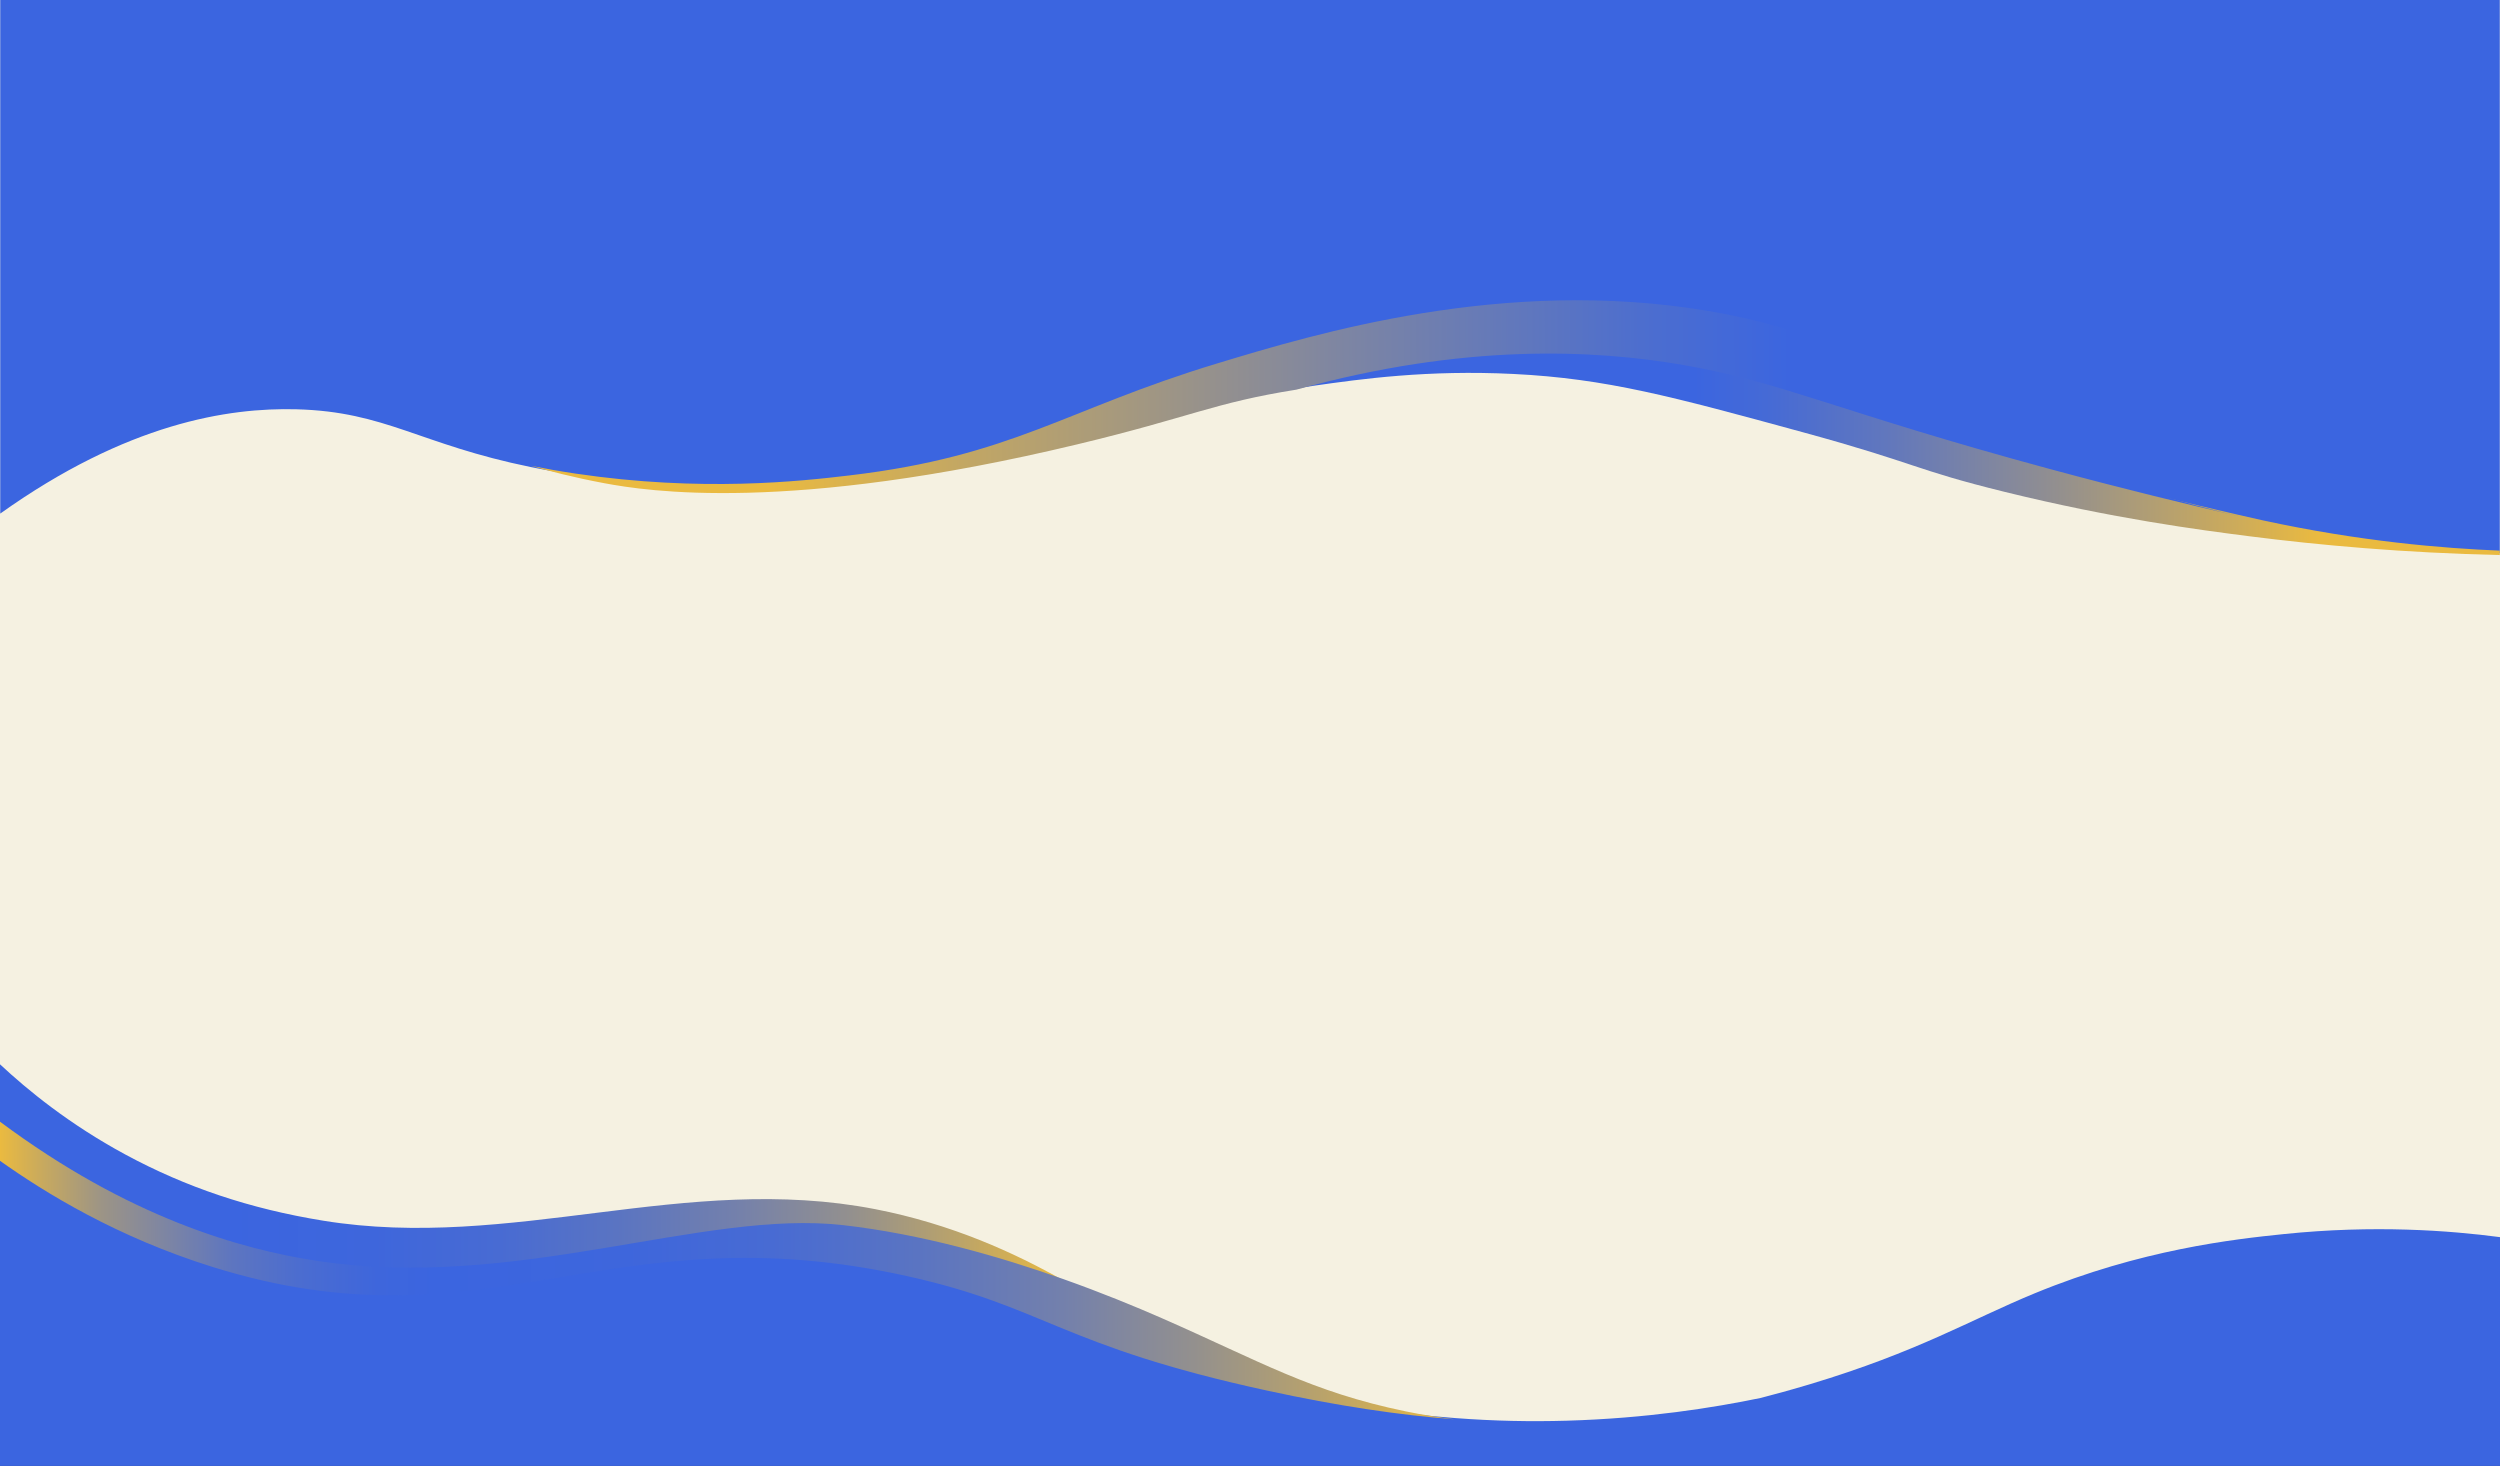
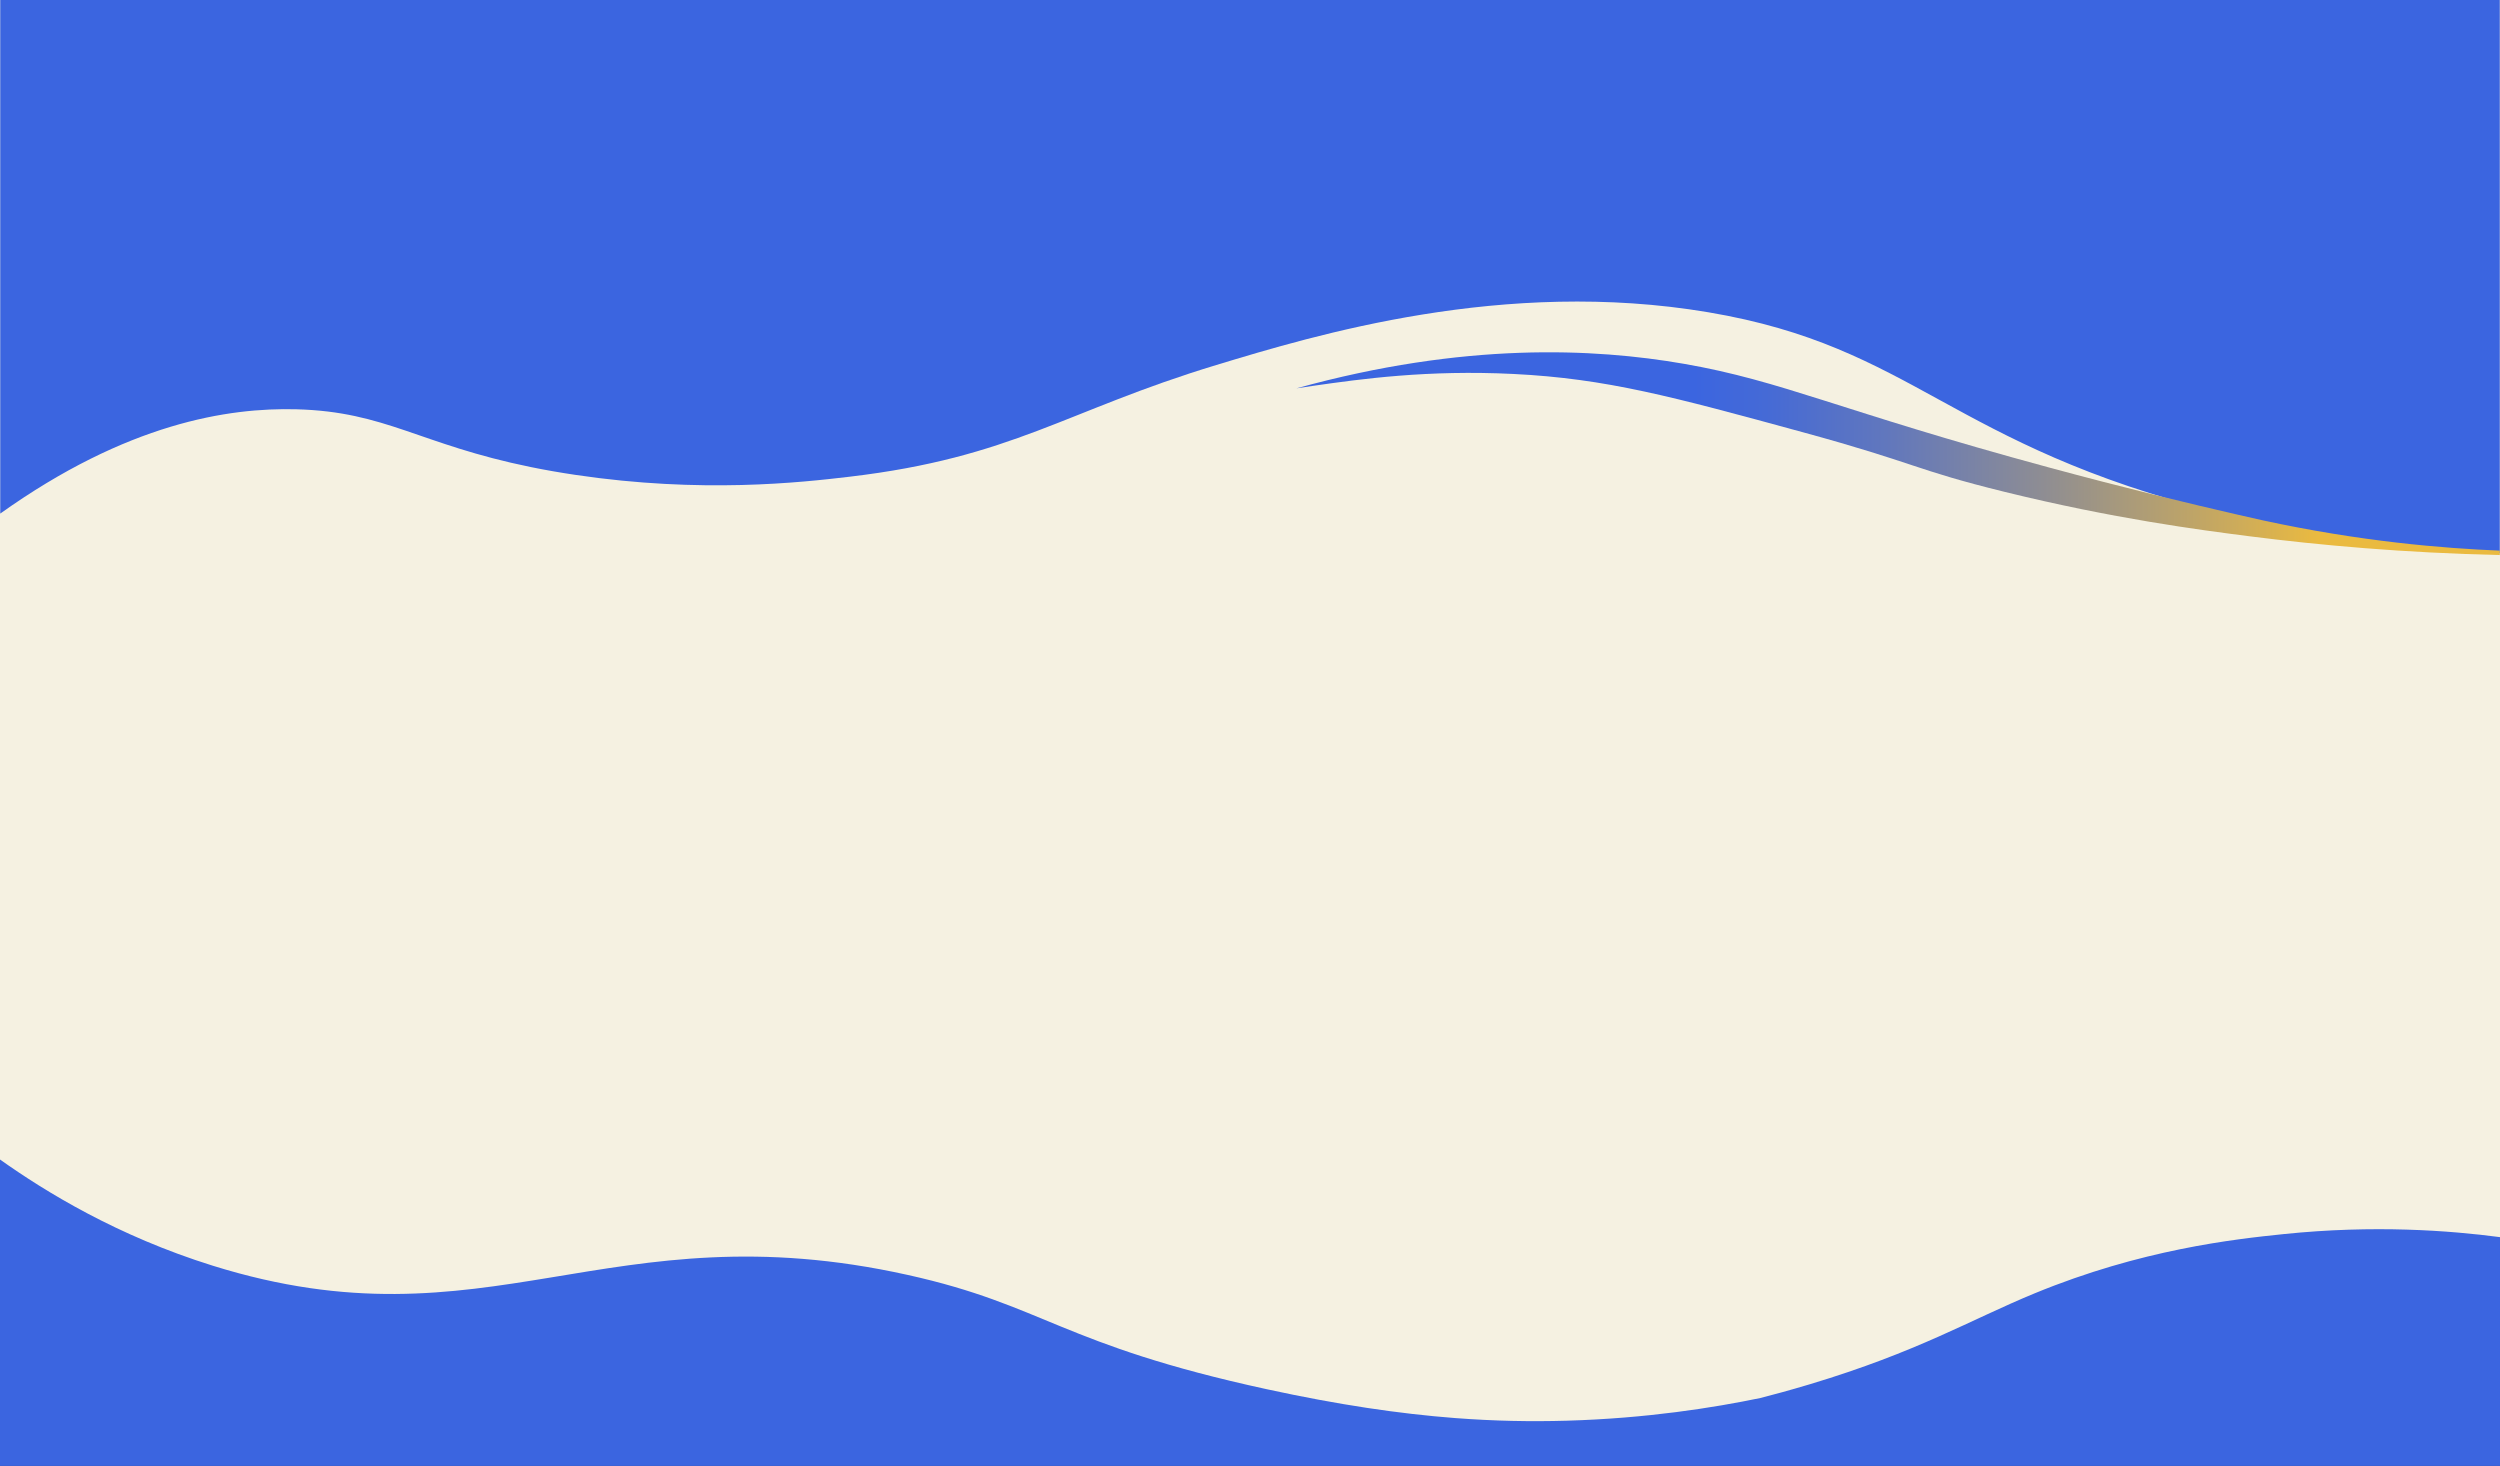
<svg xmlns="http://www.w3.org/2000/svg" viewBox="0 0 1920 1125.82" data-name="Capa 2" id="Capa_2">
  <rect x="0" y="0" width="1920" height="1125.82" fill="#333333" stroke="none" />
  <defs>
    <style>
      .cls-1 {
        fill: #3b65e0;
      }

      .cls-2 {
        fill: #f5f1e1;
      }

      .cls-3 {
        fill: url(#Degradado_sin_nombre_11);
      }

      .cls-4 {
        fill: url(#Degradado_sin_nombre_3);
      }

      .cls-5 {
        fill: url(#Degradado_sin_nombre_10);
      }

      .cls-6 {
        fill: url(#Degradado_sin_nombre_9);
      }
    </style>
    <linearGradient gradientUnits="userSpaceOnUse" gradientTransform="translate(-1360.7 3740.09) rotate(-180) scale(1 -1)" y2="-2839.74" x2="-2177.29" y1="-2839.73" x1="-1360.7" data-name="Degradado sin nombre 3" id="Degradado_sin_nombre_3">
      <stop stop-color="#3b65e0" offset=".21" />
      <stop stop-color="#3e66dc" offset=".35" />
      <stop stop-color="#486bd3" offset=".47" />
      <stop stop-color="#5a74c2" offset=".58" />
      <stop stop-color="#7380ac" offset=".69" />
      <stop stop-color="#93908e" offset=".8" />
      <stop stop-color="#baa36a" offset=".9" />
      <stop stop-color="#e8b941" offset="1" />
      <stop stop-color="#eaba40" offset="1" />
    </linearGradient>
    <linearGradient gradientUnits="userSpaceOnUse" gradientTransform="translate(-1360.7 3740.09) rotate(-180) scale(1 -1)" y2="-2764.93" x2="-2478.16" y1="-2763.71" x1="-1360.8" data-name="Degradado sin nombre 9" id="Degradado_sin_nombre_9">
      <stop stop-color="#eaba40" offset="0" />
      <stop stop-color="#c7a95f" offset=".03" />
      <stop stop-color="#9c9486" offset=".07" />
      <stop stop-color="#7983a7" offset=".12" />
      <stop stop-color="#5d75c0" offset=".16" />
      <stop stop-color="#4a6cd1" offset=".21" />
      <stop stop-color="#3e66dc" offset=".26" />
      <stop stop-color="#3b65e0" offset=".3" />
      <stop stop-color="#3e66dc" offset=".43" />
      <stop stop-color="#486bd3" offset=".53" />
      <stop stop-color="#5a74c2" offset=".63" />
      <stop stop-color="#7380ac" offset=".73" />
      <stop stop-color="#93908e" offset=".82" />
      <stop stop-color="#baa36a" offset=".91" />
      <stop stop-color="#e8b941" offset="1" />
      <stop stop-color="#eaba40" offset="1" />
    </linearGradient>
    <linearGradient gradientUnits="userSpaceOnUse" y2="348.42" x2="1919.83" y1="348.42" x1="995.63" data-name="Degradado sin nombre 11" id="Degradado_sin_nombre_11">
      <stop stop-color="#3b65e0" offset=".33" />
      <stop stop-color="#456ad6" offset=".39" />
      <stop stop-color="#6177bd" offset=".49" />
      <stop stop-color="#8e8d93" offset=".62" />
      <stop stop-color="#ccab5b" offset=".78" />
      <stop stop-color="#eaba40" offset=".85" />
    </linearGradient>
    <linearGradient gradientUnits="userSpaceOnUse" y2="315.26" x2="407.73" y1="313.07" x1="1719" data-name="Degradado sin nombre 10" id="Degradado_sin_nombre_10">
      <stop stop-color="#3b65e0" offset=".26" />
      <stop stop-color="#4d6ece" offset=".35" />
      <stop stop-color="#7f86a1" offset=".53" />
      <stop stop-color="#cdac5a" offset=".78" />
      <stop stop-color="#eaba40" offset=".86" />
    </linearGradient>
  </defs>
  <g data-name="Capa 1" id="Capa_1-2">
    <rect height="1122.83" width="1920" class="cls-2" />
    <g>
      <path d="m0,890.5v235.32s1920,0,1920,0v-175.7c-38.85-5.11-96.59-9.49-165.9-2.36-38.7,3.99-109.61,11.82-191.4,45.49-49.91,20.57-89.37,44.77-172.49,69.79-16.06,4.82-29.38,8.37-38.13,10.61-36.27,7.52-87.35,15.67-148.84,17.45-27.6.8-55.69.27-85.63-2.02h-.04c-42.98-3.3-89.76-10.22-144.36-22.09-158.99-34.54-170.6-64.42-276.11-87.85-230.65-51.24-322.39,58.84-533.66-7.07C89.97,949.16,34.7,915.15,0,890.5Z" class="cls-1" />
-       <path d="m0,817.39v45.07c98.71,73.54,184.58,97.95,243.71,106.92,153.08,23.18,296.25-39.75,403.98-27.45,59.61,6.8,119.32,23.8,168.91,41.4-37.44-21.18-85.69-43.26-144.41-54.69-145.82-28.37-279.17,32.37-424.02,8.84-56.42-9.16-105.42-25.72-151.75-50.73C52.99,863.31,21,836.98,0,817.39Z" class="cls-4" />
-       <path d="m0,861.46v30.04c34.7,24.65,89.97,58.66,163.45,81.58,211.27,65.9,303.01-44.17,533.66,7.07,105.51,23.43,117.13,53.31,276.11,87.85,54.61,11.87,101.38,18.79,144.36,22.09-12.27-1.48-24.95-3.46-37.95-6.14-72.89-15.04-111.82-38.45-187.47-71.64-20.16-8.84-46.06-19.51-75.54-29.97,0,0,0-.01-.02-.01-49.58-17.59-109.3-34.6-168.91-41.4-107.73-12.3-250.9,50.64-403.98,27.45C184.58,959.42,98.71,935,0,861.46Z" class="cls-6" />
    </g>
    <g>
      <path d="m1919.83,0v424.88c-42.99-1.75-106.75-6.91-182.24-23.31-5.75-1.28-11.89-2.67-18.45-4.17-4.75-1.12-9.53-2.28-14.36-3.49-208.61-52.39-233.66-127.24-392.92-154.11-156.73-26.45-301.74,17.49-377.64,40.5-116.11,35.17-156.34,70.98-281.76,85.82-37.78,4.48-113.72,12.95-210.11-1.35-12.55-1.86-24-3.89-34.54-6.04h-.01c-85.85-17.5-111.31-42.56-180.12-44.4-52.3-1.38-130.11,10.65-227.49,80.1V0h1919.65Z" class="cls-1" />
      <path d="m1919.83,422.88v3.4c-73.81-1.69-138.52-7.57-191.91-14.38-39.02-4.98-104.57-13.56-188.13-34.09-70.19-17.26-67.74-21.97-155.38-45.9-100.14-27.35-150.69-41.15-221.94-44.7-65.9-3.28-117.09,3.81-154.25,9.15-4.39.63-8.59,1.26-12.58,1.9,128.87-35.65,228.58-30.83,297.41-18.89,76.4,13.24,119.79,36.12,280.37,79.6,58.45,15.83,108.46,27.89,145.73,36.44,6.23,1.47,12.37,2.86,18.45,4.17,75.48,16.41,139.24,21.56,182.24,23.31Z" class="cls-3" />
-       <path d="m1719.14,396.4c-37.27-8.55-87.28-20.61-145.73-36.44-160.59-43.47-203.97-66.35-280.37-79.6-68.83-11.94-168.53-16.77-297.41,18.89-63.7,10.12-80.49,20.94-168.32,42.02-222.17,53.31-330.88,35.86-363.37,29.8-23.89-4.45-43.3-9.62-56.14-13.34,10.54,2.14,21.99,4.17,34.54,6.04,96.39,14.3,172.34,5.84,210.11,1.35,125.42-14.84,165.65-50.65,281.76-85.82,75.9-23.01,220.91-66.94,377.64-40.5,159.26,26.87,184.31,101.72,392.92,154.11,4.83,1.21,9.61,2.37,14.36,3.49Z" class="cls-5" />
    </g>
  </g>
</svg>